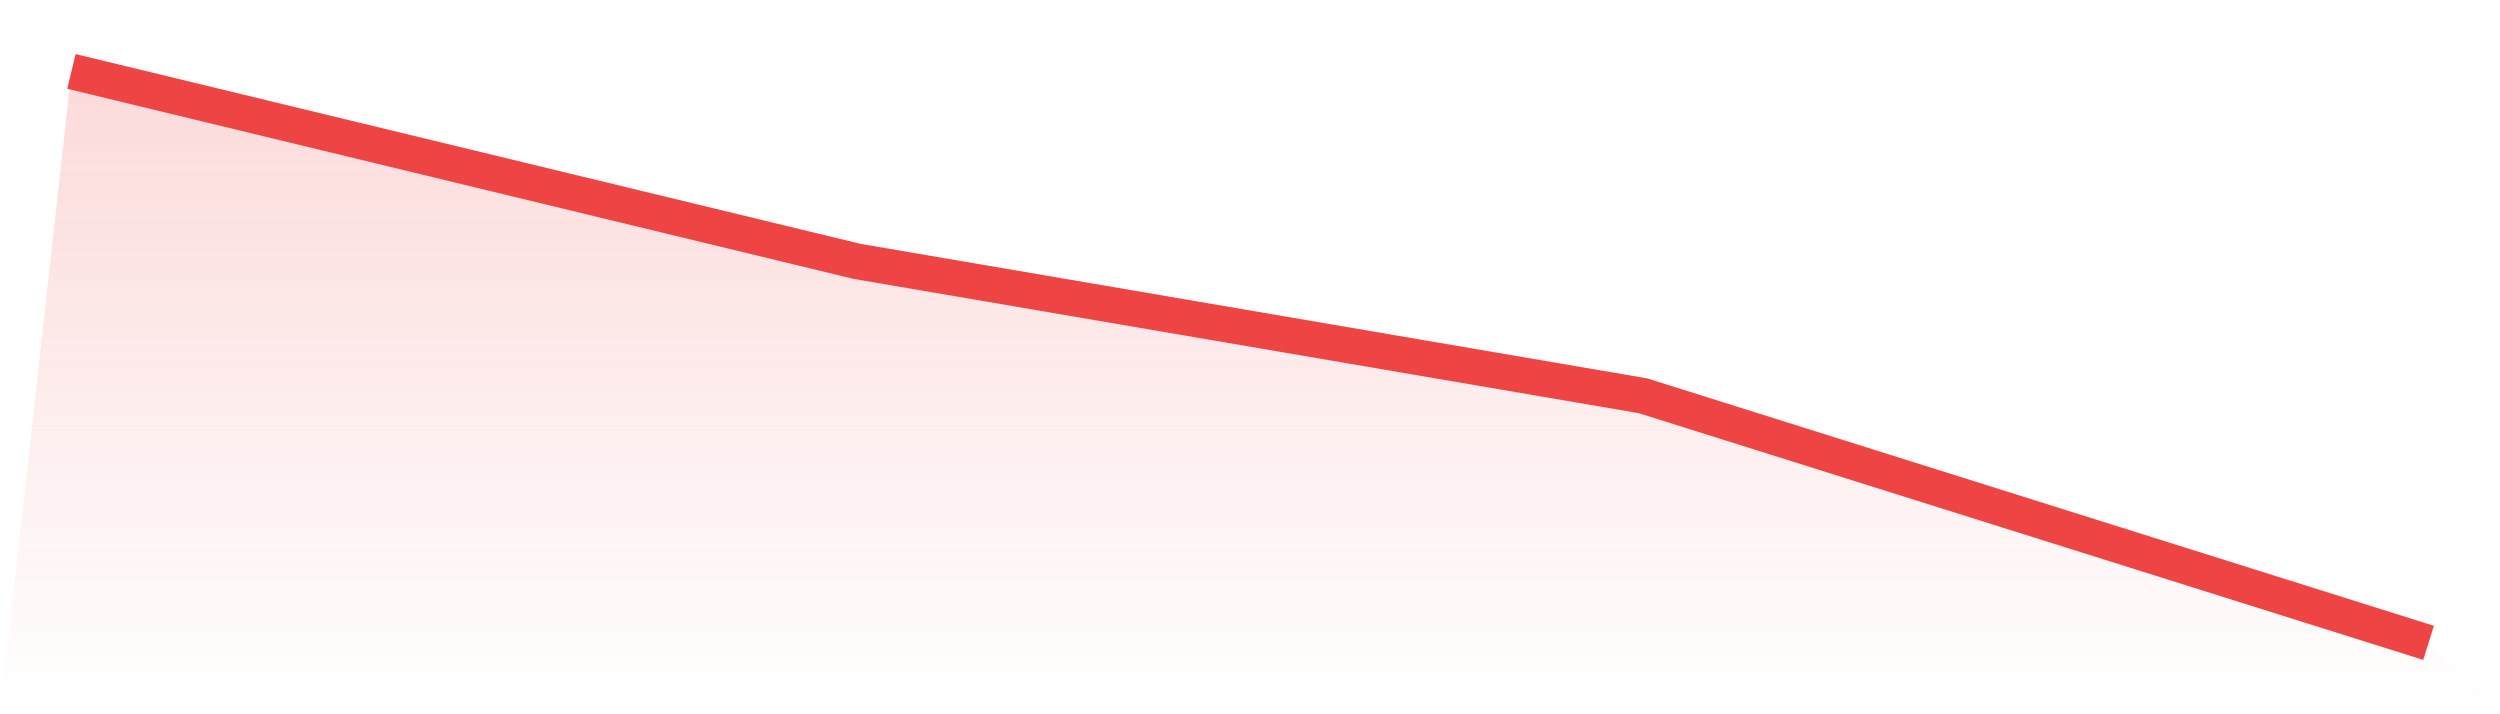
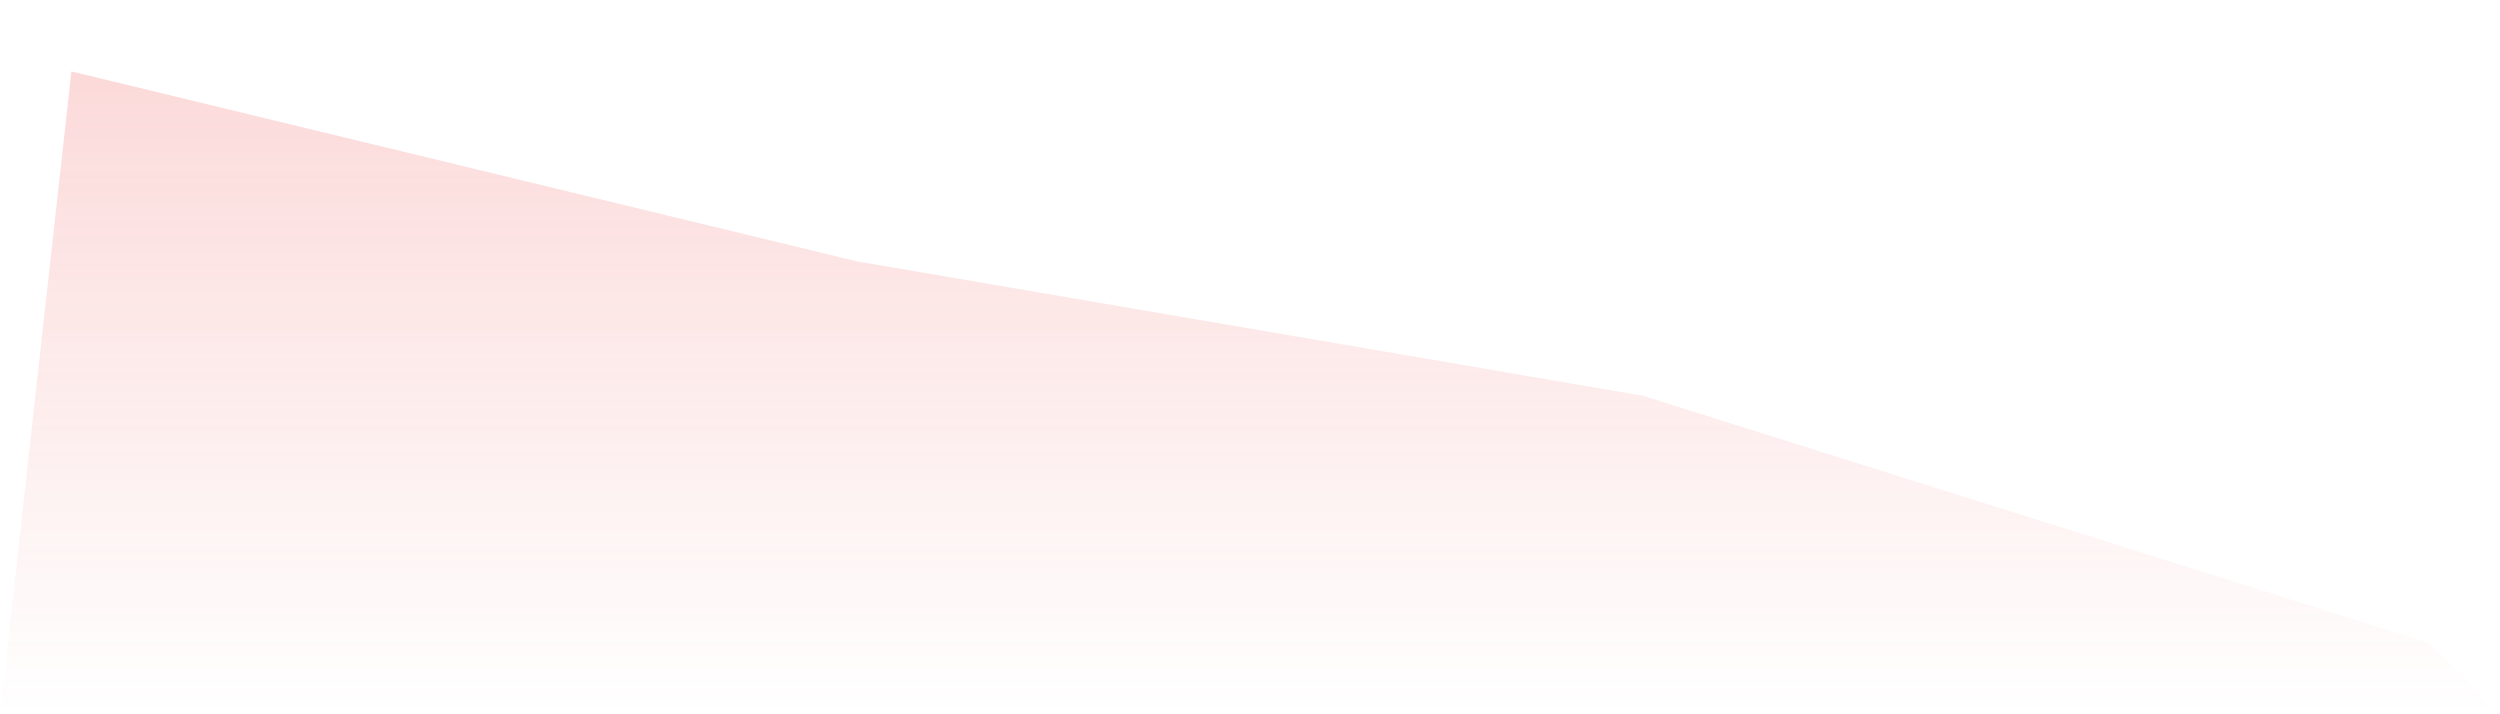
<svg xmlns="http://www.w3.org/2000/svg" viewBox="0 0 140 40">
  <defs>
    <linearGradient id="gradient" x1="0" x2="0" y1="0" y2="1">
      <stop offset="0%" stop-color="#ef4444" stop-opacity="0.2" />
      <stop offset="100%" stop-color="#ef4444" stop-opacity="0" />
    </linearGradient>
  </defs>
  <path d="M4,4 L4,4 L48,14.638 L92,22.162 L136,36 L140,40 L0,40 z" fill="url(#gradient)" />
-   <path d="M4,4 L4,4 L48,14.638 L92,22.162 L136,36" fill="none" stroke="#ef4444" stroke-width="2" />
</svg>